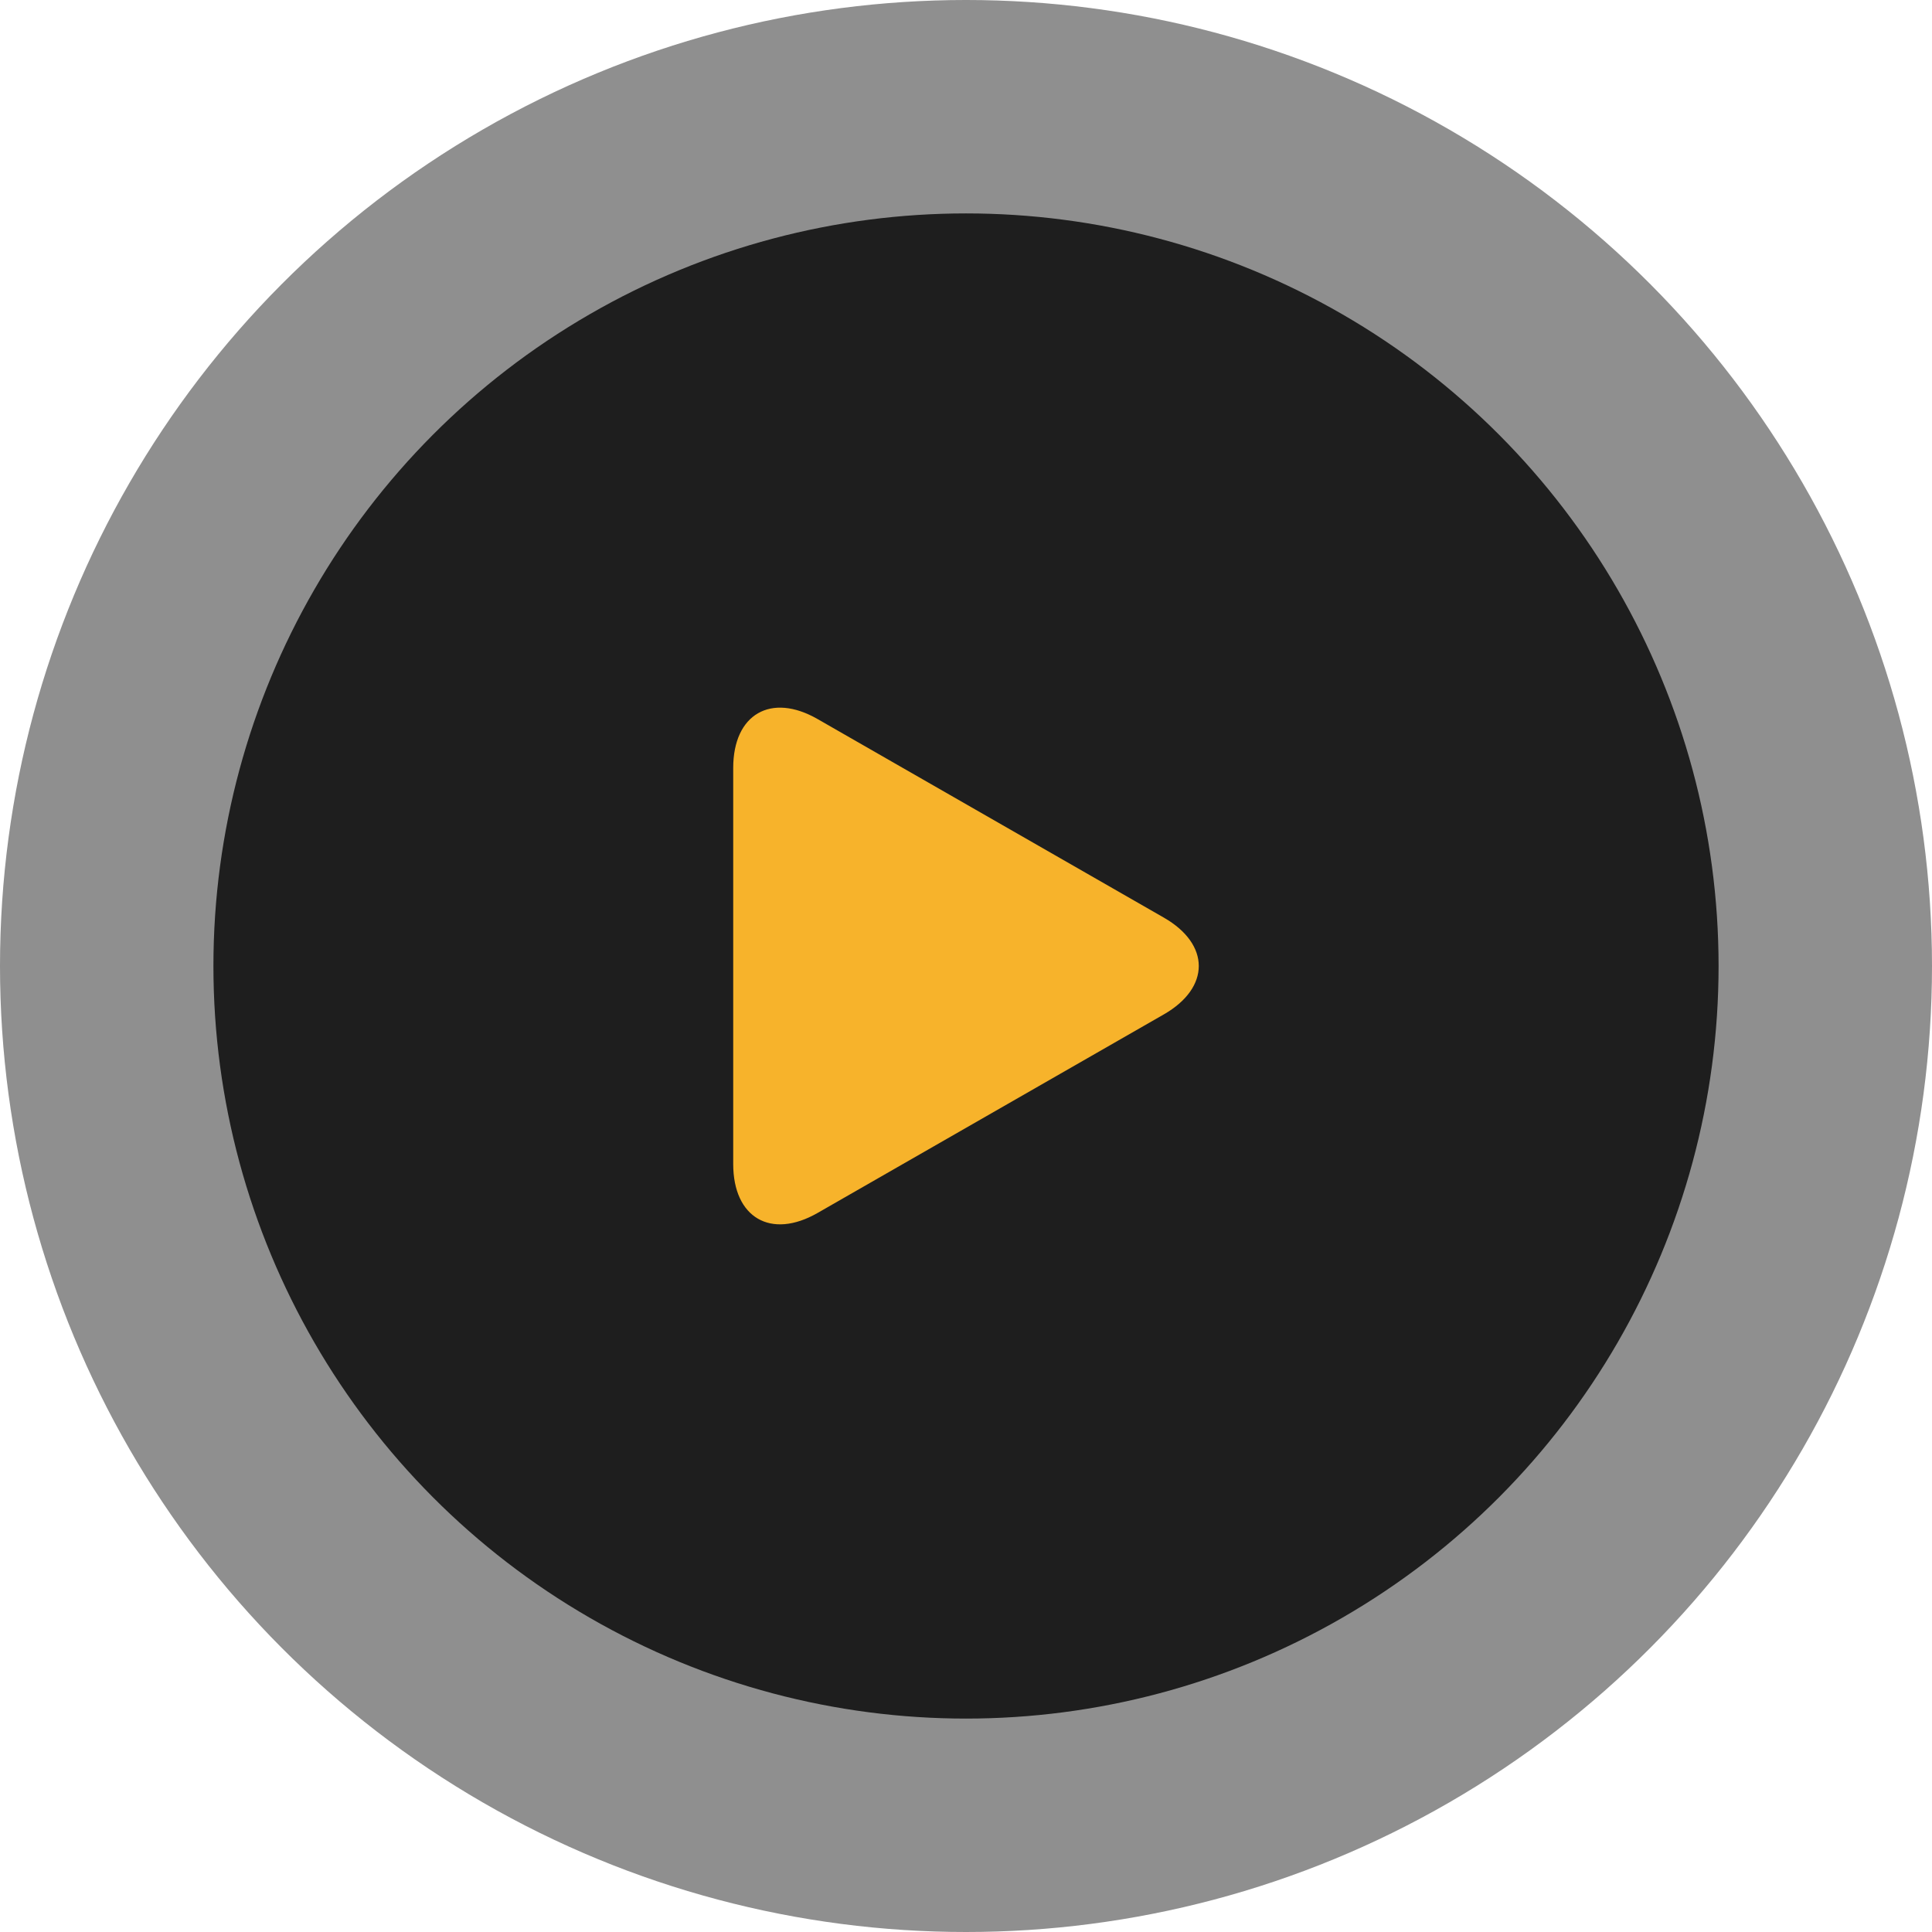
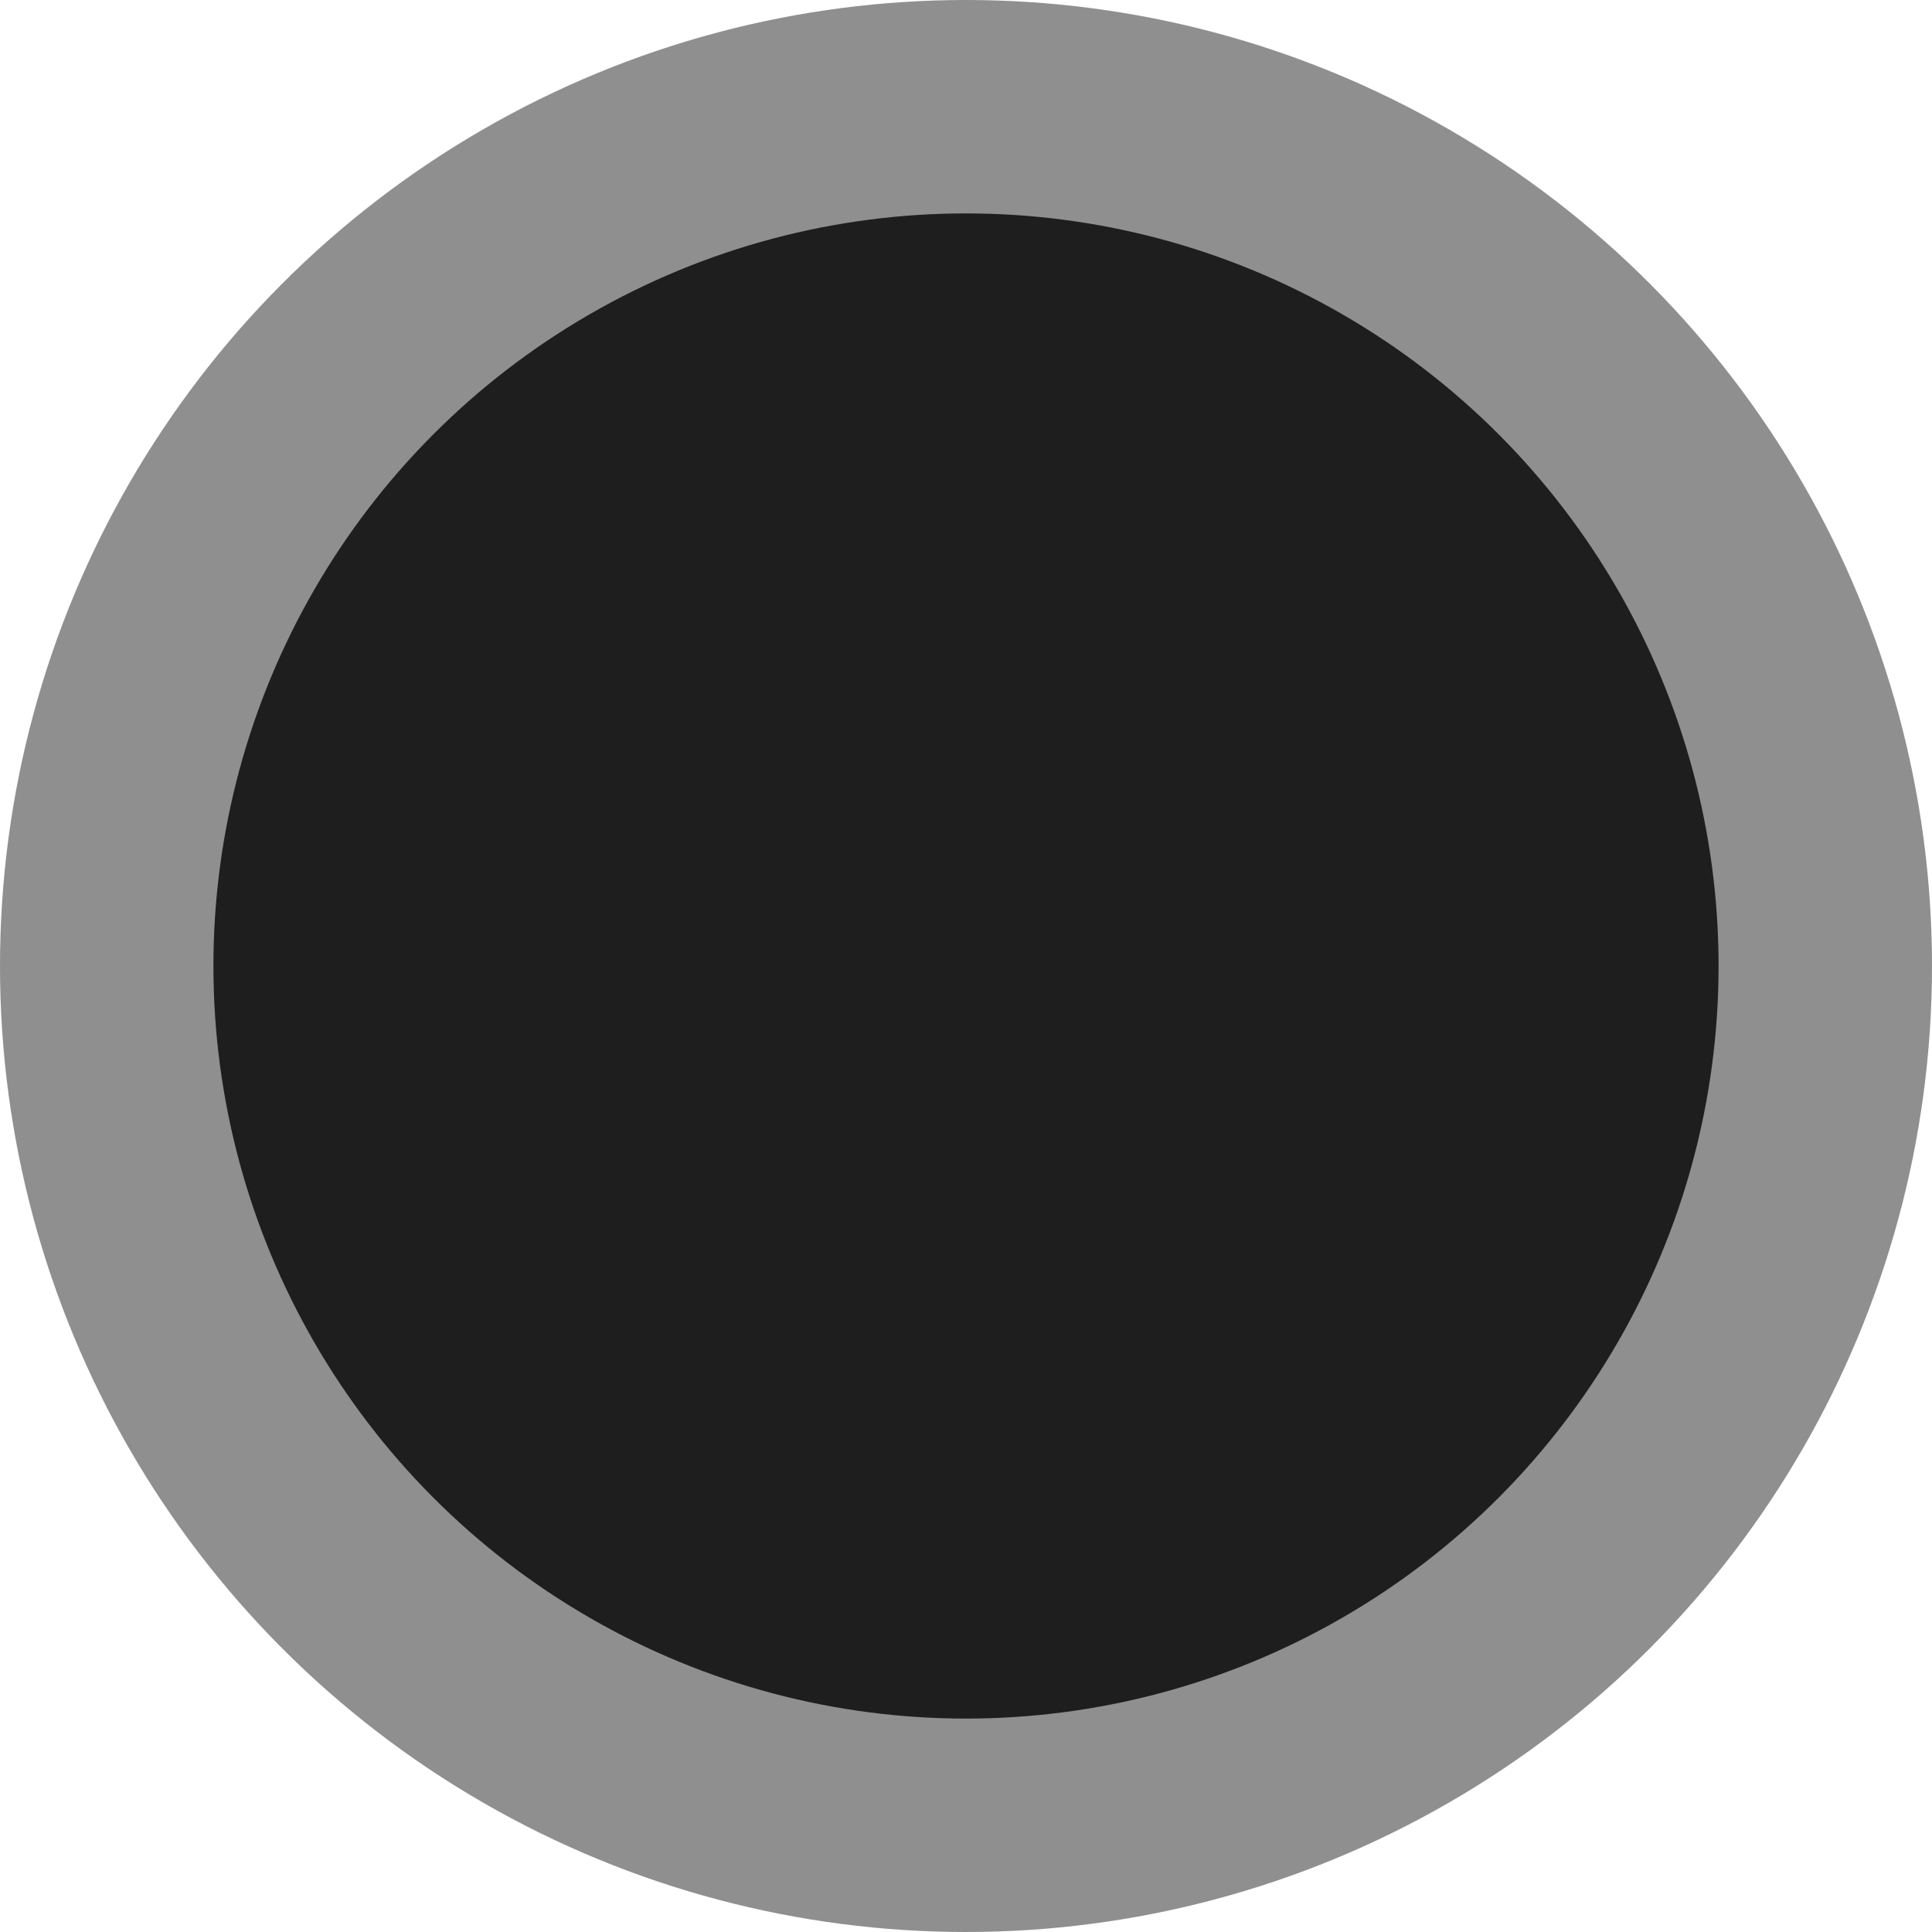
<svg xmlns="http://www.w3.org/2000/svg" width="172" height="172" viewBox="0 0 172 172" fill="none">
  <circle cx="86" cy="86" r="86" fill="black" fill-opacity="0.44" />
  <circle cx="86" cy="86" r="67" fill="black" fill-opacity="0.79" />
  <g clip-path="url(#clip0_303_478)">
-     <path d="M72.785 64.014C68.638 61.635 65.276 63.584 65.276 68.364V103.633C65.276 108.417 68.638 110.363 72.785 107.987L103.613 90.308C107.761 87.928 107.761 84.072 103.613 81.693L72.785 64.014Z" fill="#F7B32B" />
-   </g>
+     </g>
  <defs>
    <clipPath id="clip0_303_478">
      <rect width="46" height="46" fill="white" transform="translate(63 63)" />
    </clipPath>
  </defs>
</svg>